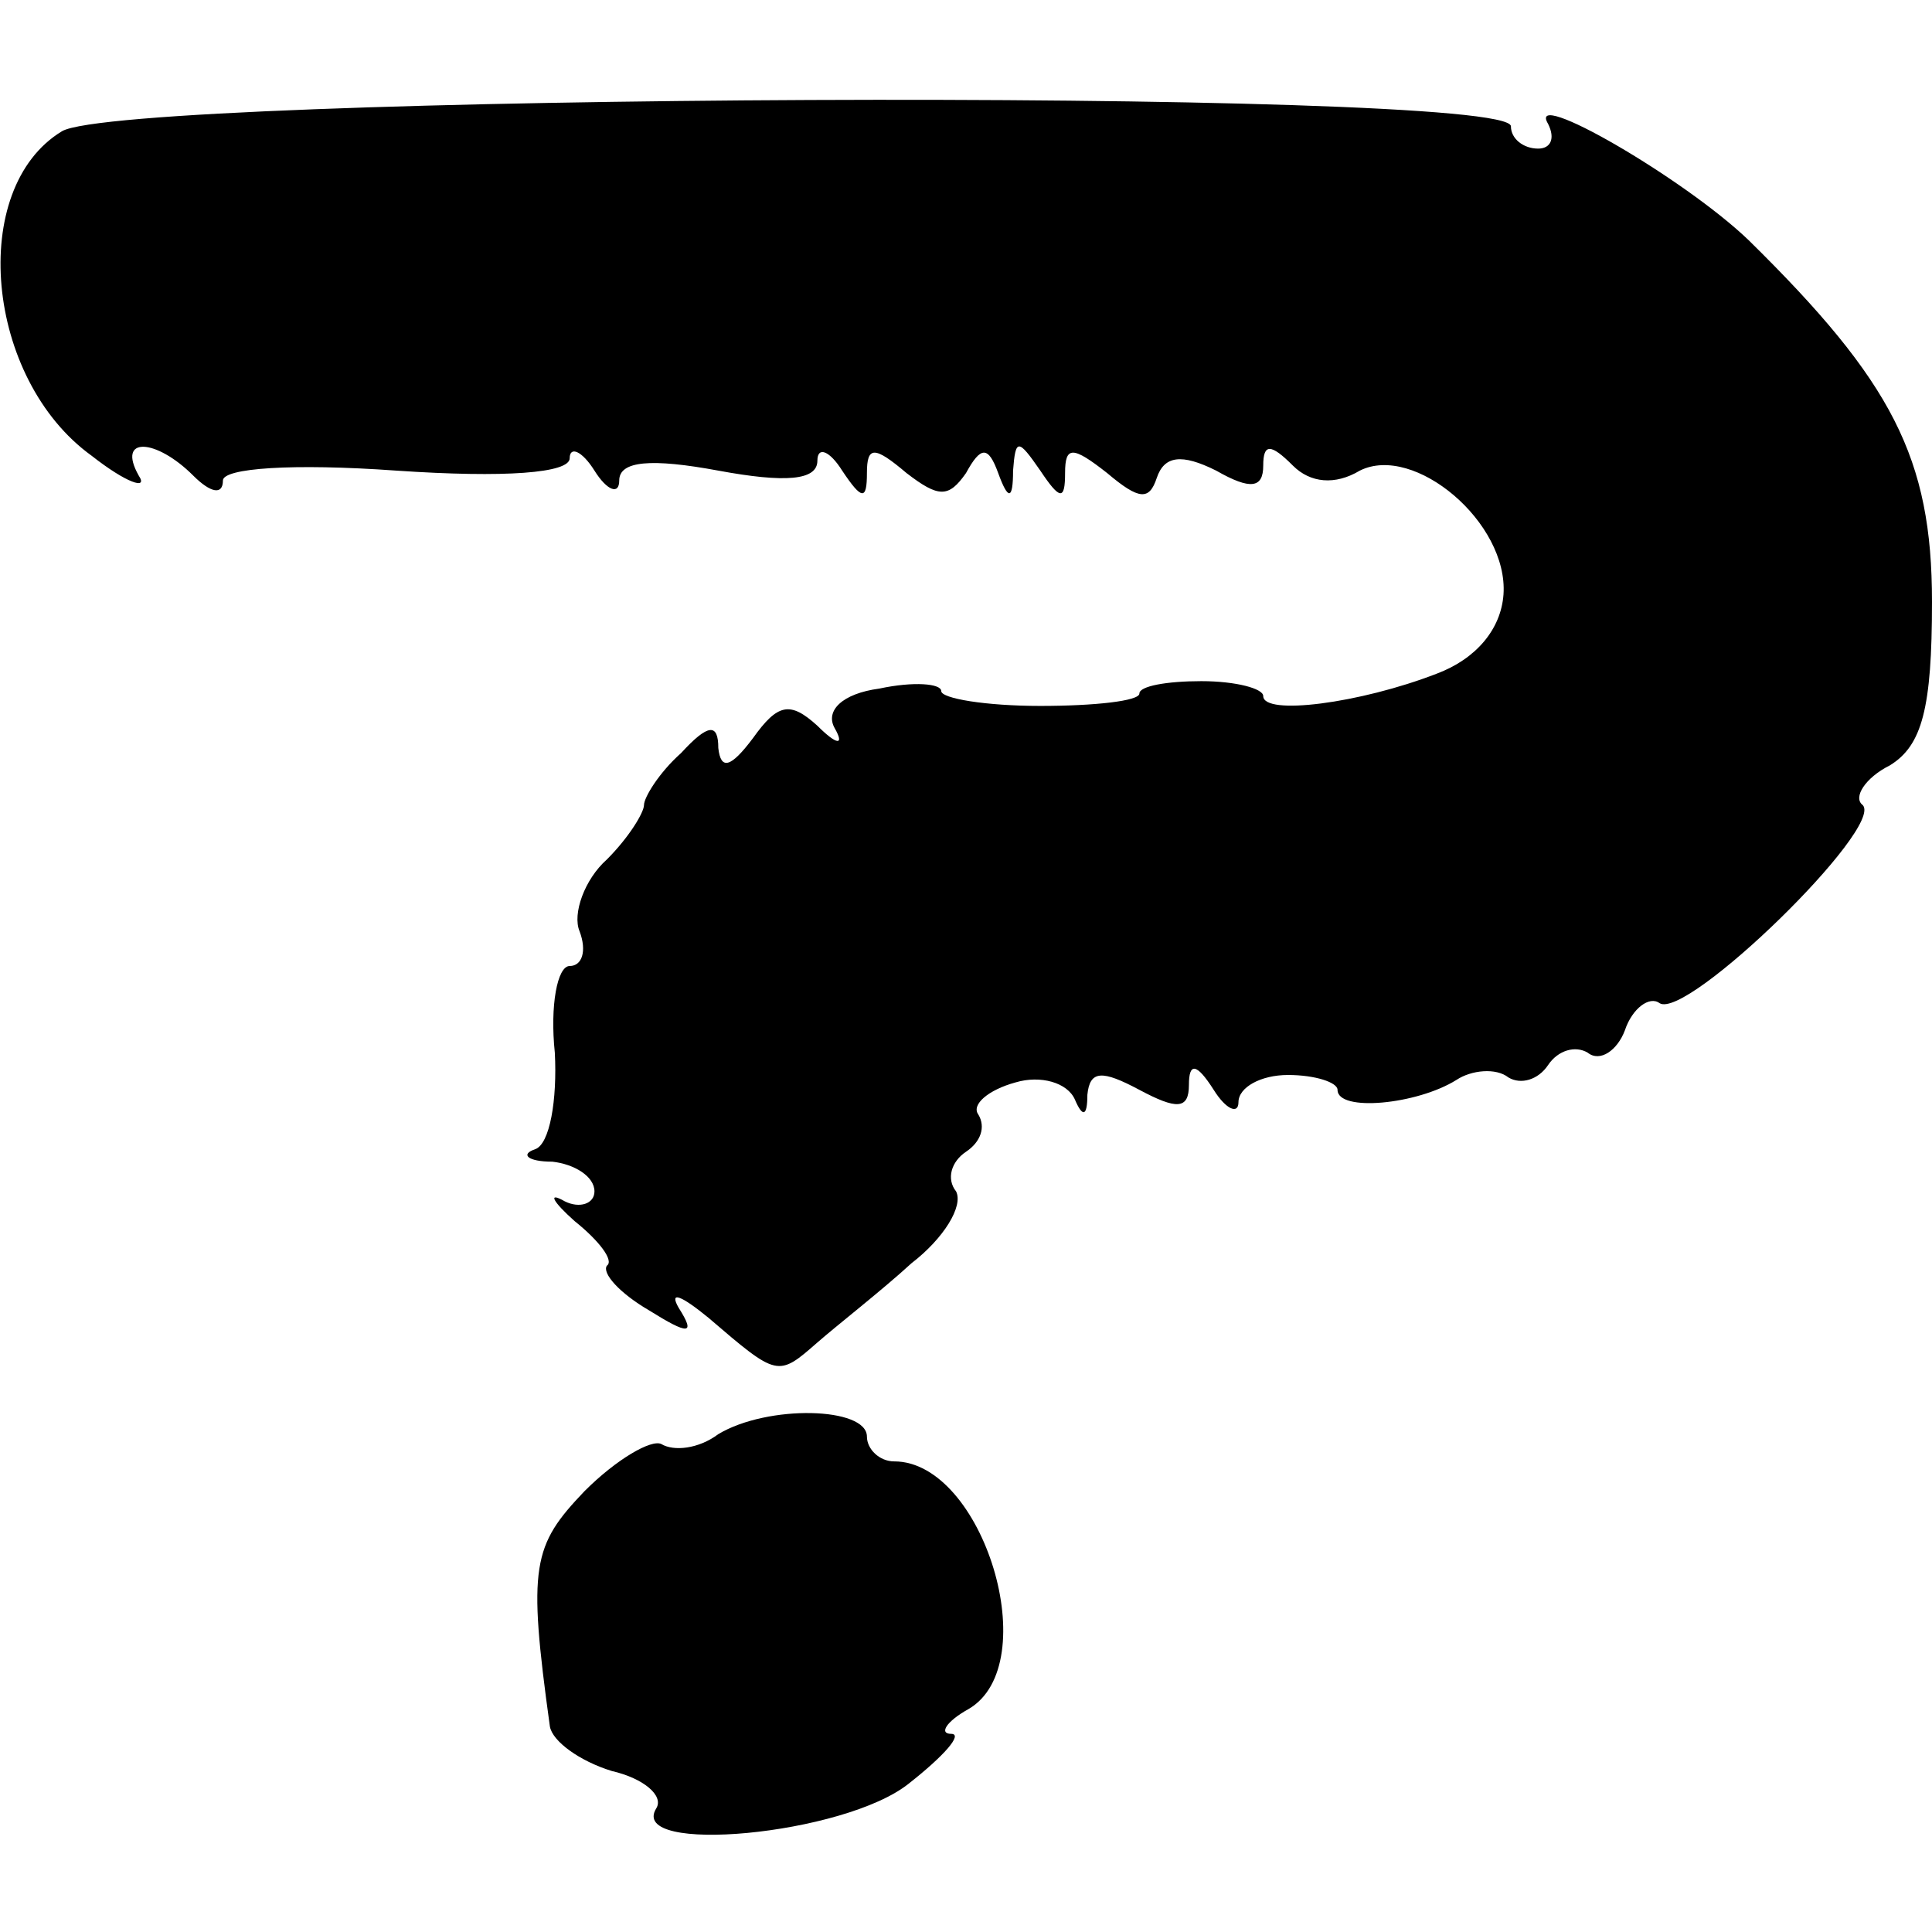
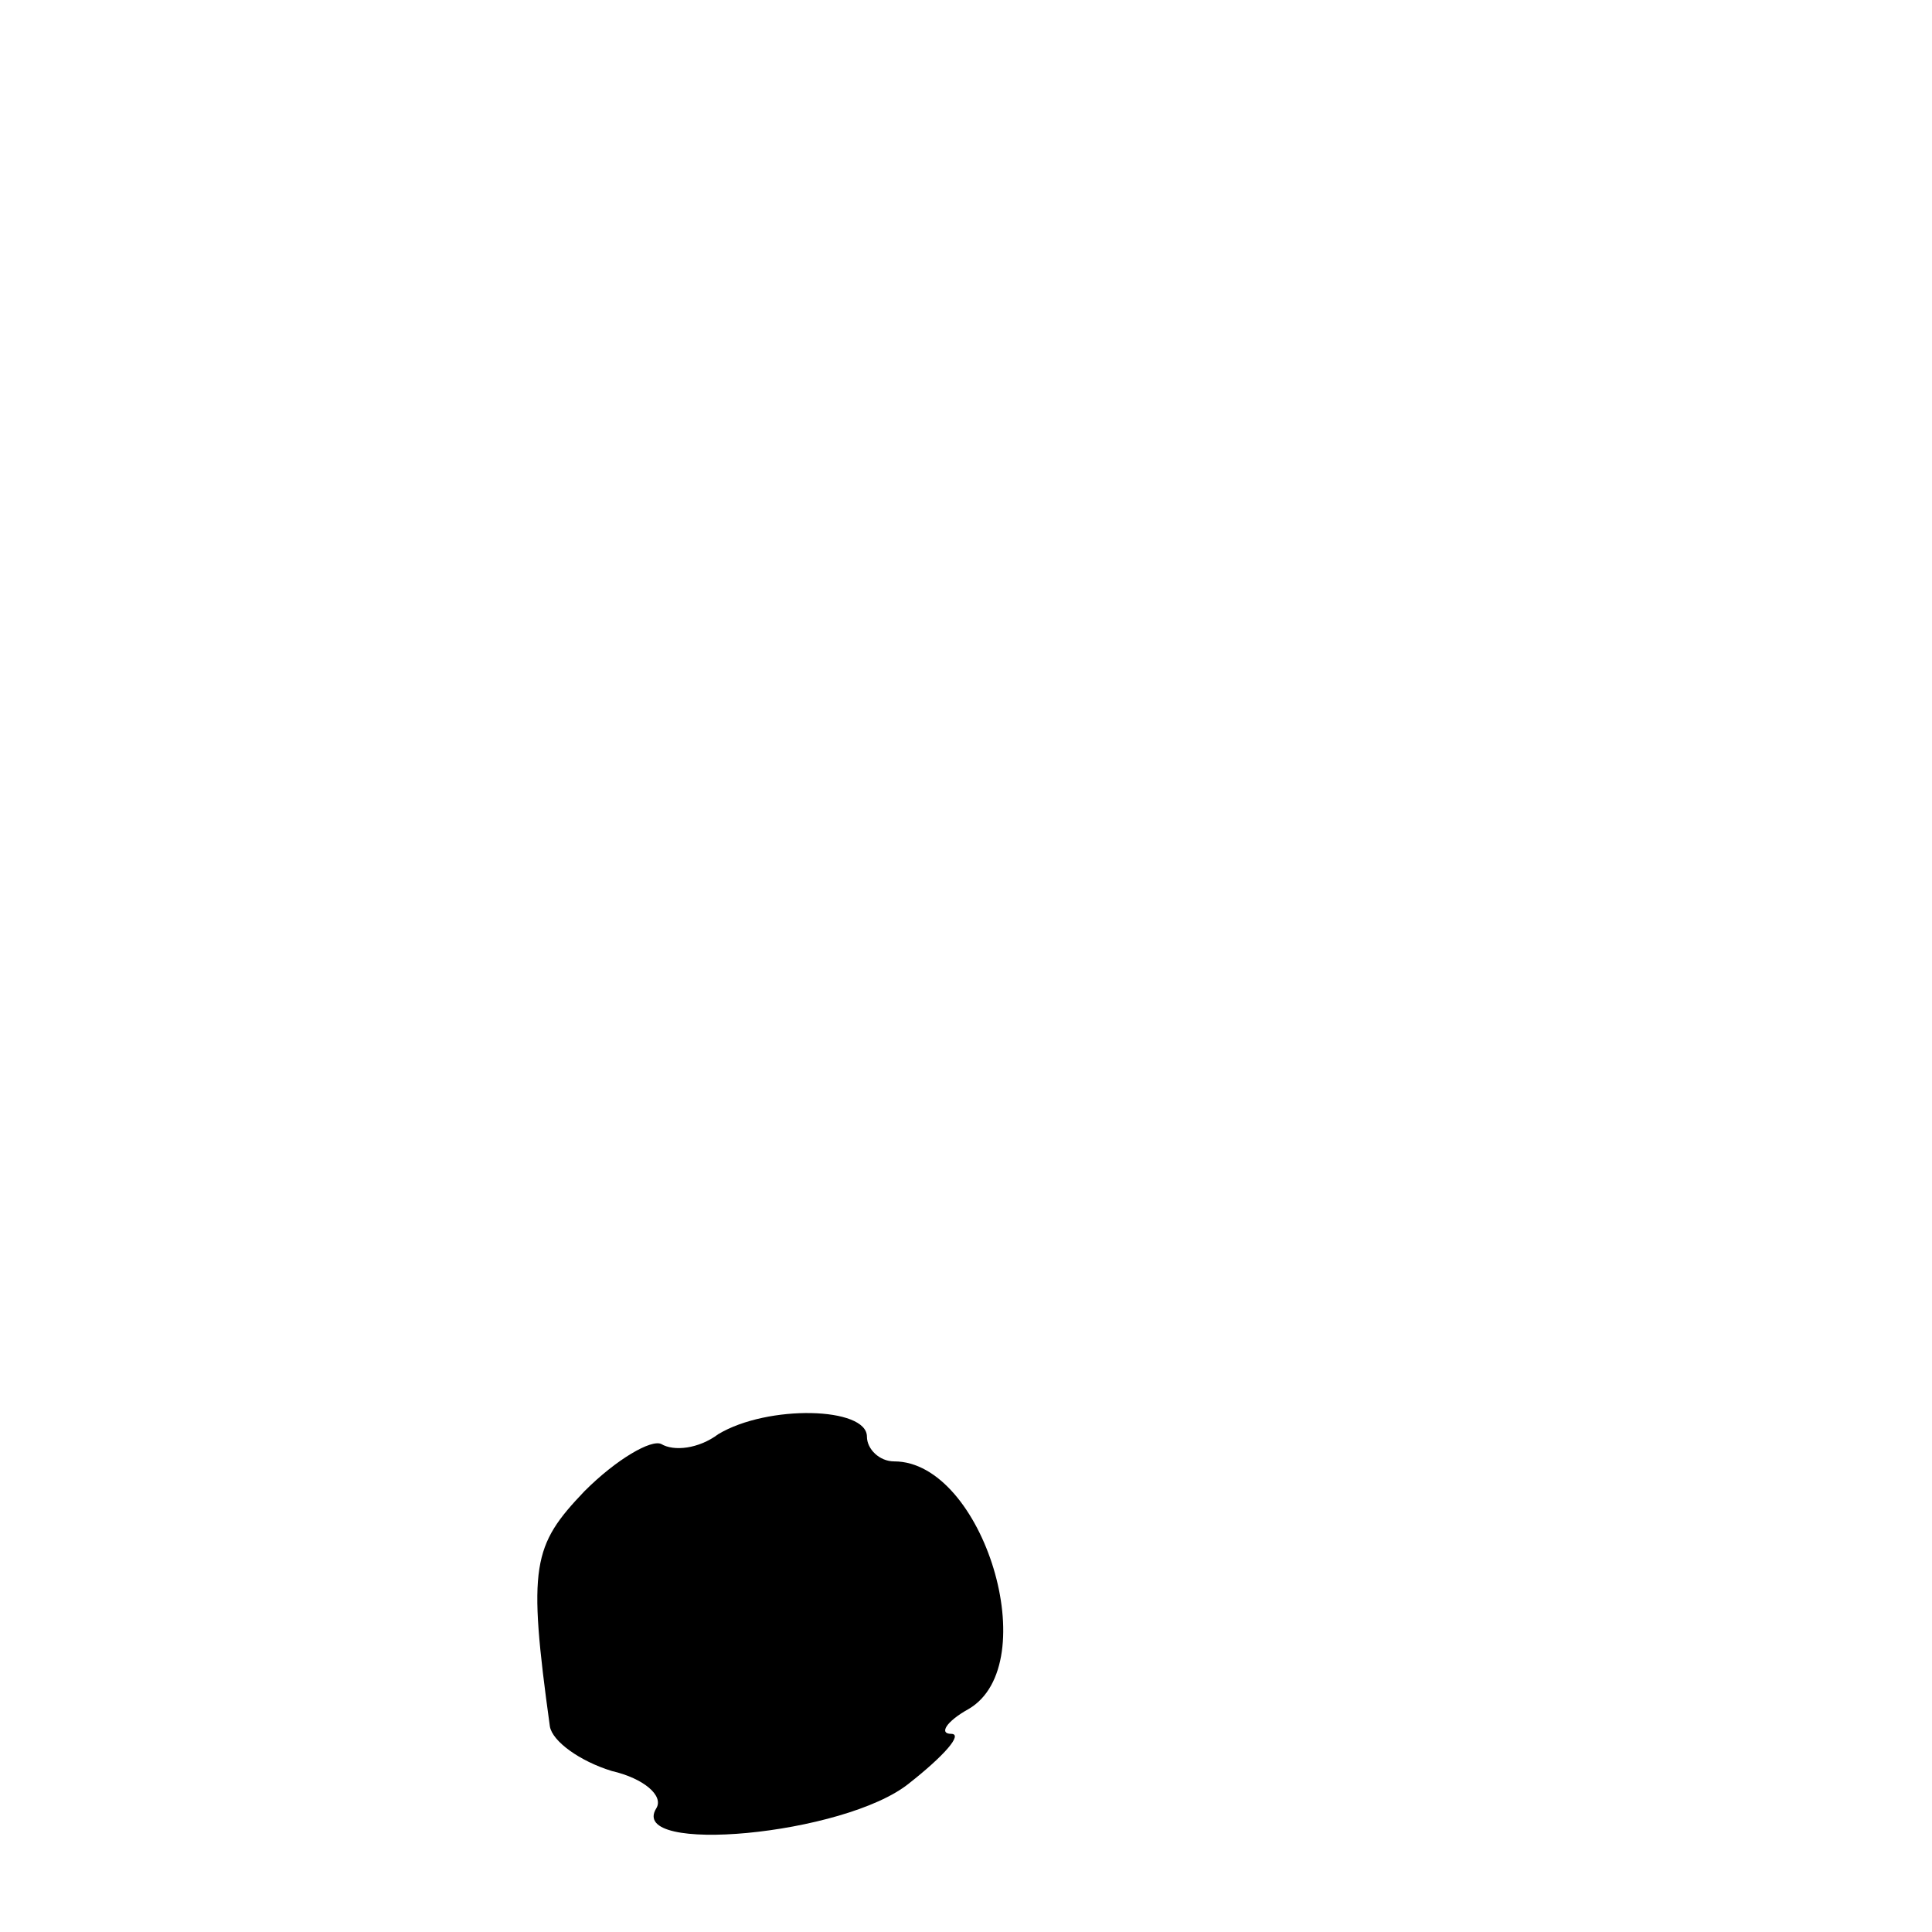
<svg xmlns="http://www.w3.org/2000/svg" version="1.0" width="78pt" height="78pt" viewBox="0 0 78 78" preserveAspectRatio="xMidYMid meet">
  <g transform="translate(0,78) scale(0.1,-0.1)" fill="#000000" stroke="none">
-     <path d="M25 727 c-38 -23 -31 -100 12 -131 14 -11 23 -14 19 -8 -9 16 7 15 22 0 7 -7 12 -8 12 -2 0 5 28 7 70 4 44 -3 70 -1 70 5 0 5 5 3 10 -5 5 -8 10 -10 10 -4 0 8 13 9 40 4 27 -5 40 -4 40 4 0 6 5 4 10 -4 8 -12 10 -12 10 -1 0 11 3 11 16 0 13 -10 17 -10 24 0 6 11 9 11 13 0 4 -11 6 -11 6 1 1 13 2 13 11 0 8 -12 10 -12 10 -1 0 11 3 11 17 0 13 -11 17 -11 20 -2 3 9 10 10 24 3 14 -8 19 -7 19 2 0 9 3 9 12 0 7 -7 17 -8 27 -2 22 11 60 -21 58 -50 -1 -14 -11 -26 -27 -32 -31 -12 -70 -17 -70 -9 0 3 -11 6 -25 6 -14 0 -25 -2 -25 -5 0 -3 -18 -5 -40 -5 -22 0 -40 3 -40 6 0 3 -11 4 -25 1 -15 -2 -22 -9 -18 -16 4 -7 1 -7 -7 1 -11 10 -16 9 -26 -5 -9 -12 -13 -13 -14 -4 0 10 -4 10 -15 -2 -9 -8 -15 -18 -15 -21 0 -3 -6 -13 -15 -22 -9 -8 -14 -22 -11 -29 3 -8 1 -14 -4 -14 -5 0 -8 -16 -6 -35 1 -19 -2 -37 -8 -39 -6 -2 -3 -5 7 -5 9 -1 17 -6 17 -12 0 -5 -6 -7 -12 -4 -7 4 -5 0 4 -8 10 -8 16 -16 13 -18 -2 -3 5 -11 17 -18 16 -10 19 -10 12 1 -4 7 1 5 12 -4 28 -24 28 -24 44 -10 8 7 26 21 38 32 13 10 21 23 18 29 -4 5 -2 12 4 16 6 4 8 10 5 15 -3 4 4 10 15 13 10 3 21 0 24 -7 3 -7 5 -7 5 2 1 10 6 10 21 2 15 -8 20 -8 20 2 0 9 3 9 10 -2 5 -8 10 -10 10 -5 0 6 9 11 20 11 11 0 20 -3 20 -6 0 -9 32 -6 48 4 6 4 16 5 21 1 5 -3 12 -1 16 5 4 6 11 8 16 5 5 -4 12 1 15 9 3 9 10 14 14 11 11 -7 91 71 82 80 -4 3 1 11 11 16 13 8 17 23 17 66 0 58 -16 89 -74 146 -26 25 -90 62 -81 47 3 -6 1 -10 -4 -10 -6 0 -11 4 -11 9 0 16 -560 13 -585 -2z" />
    <path d="M290 201 c-8 -6 -18 -7 -23 -4 -4 2 -18 -6 -31 -19 -21 -22 -23 -30 -14 -95 1 -6 12 -14 25 -18 13 -3 21 -10 18 -15 -12 -19 76 -11 102 10 14 11 22 20 17 20 -5 0 -2 5 7 10 31 18 6 100 -30 100 -6 0 -11 5 -11 10 0 12 -40 13 -60 1z" />
  </g>
</svg>